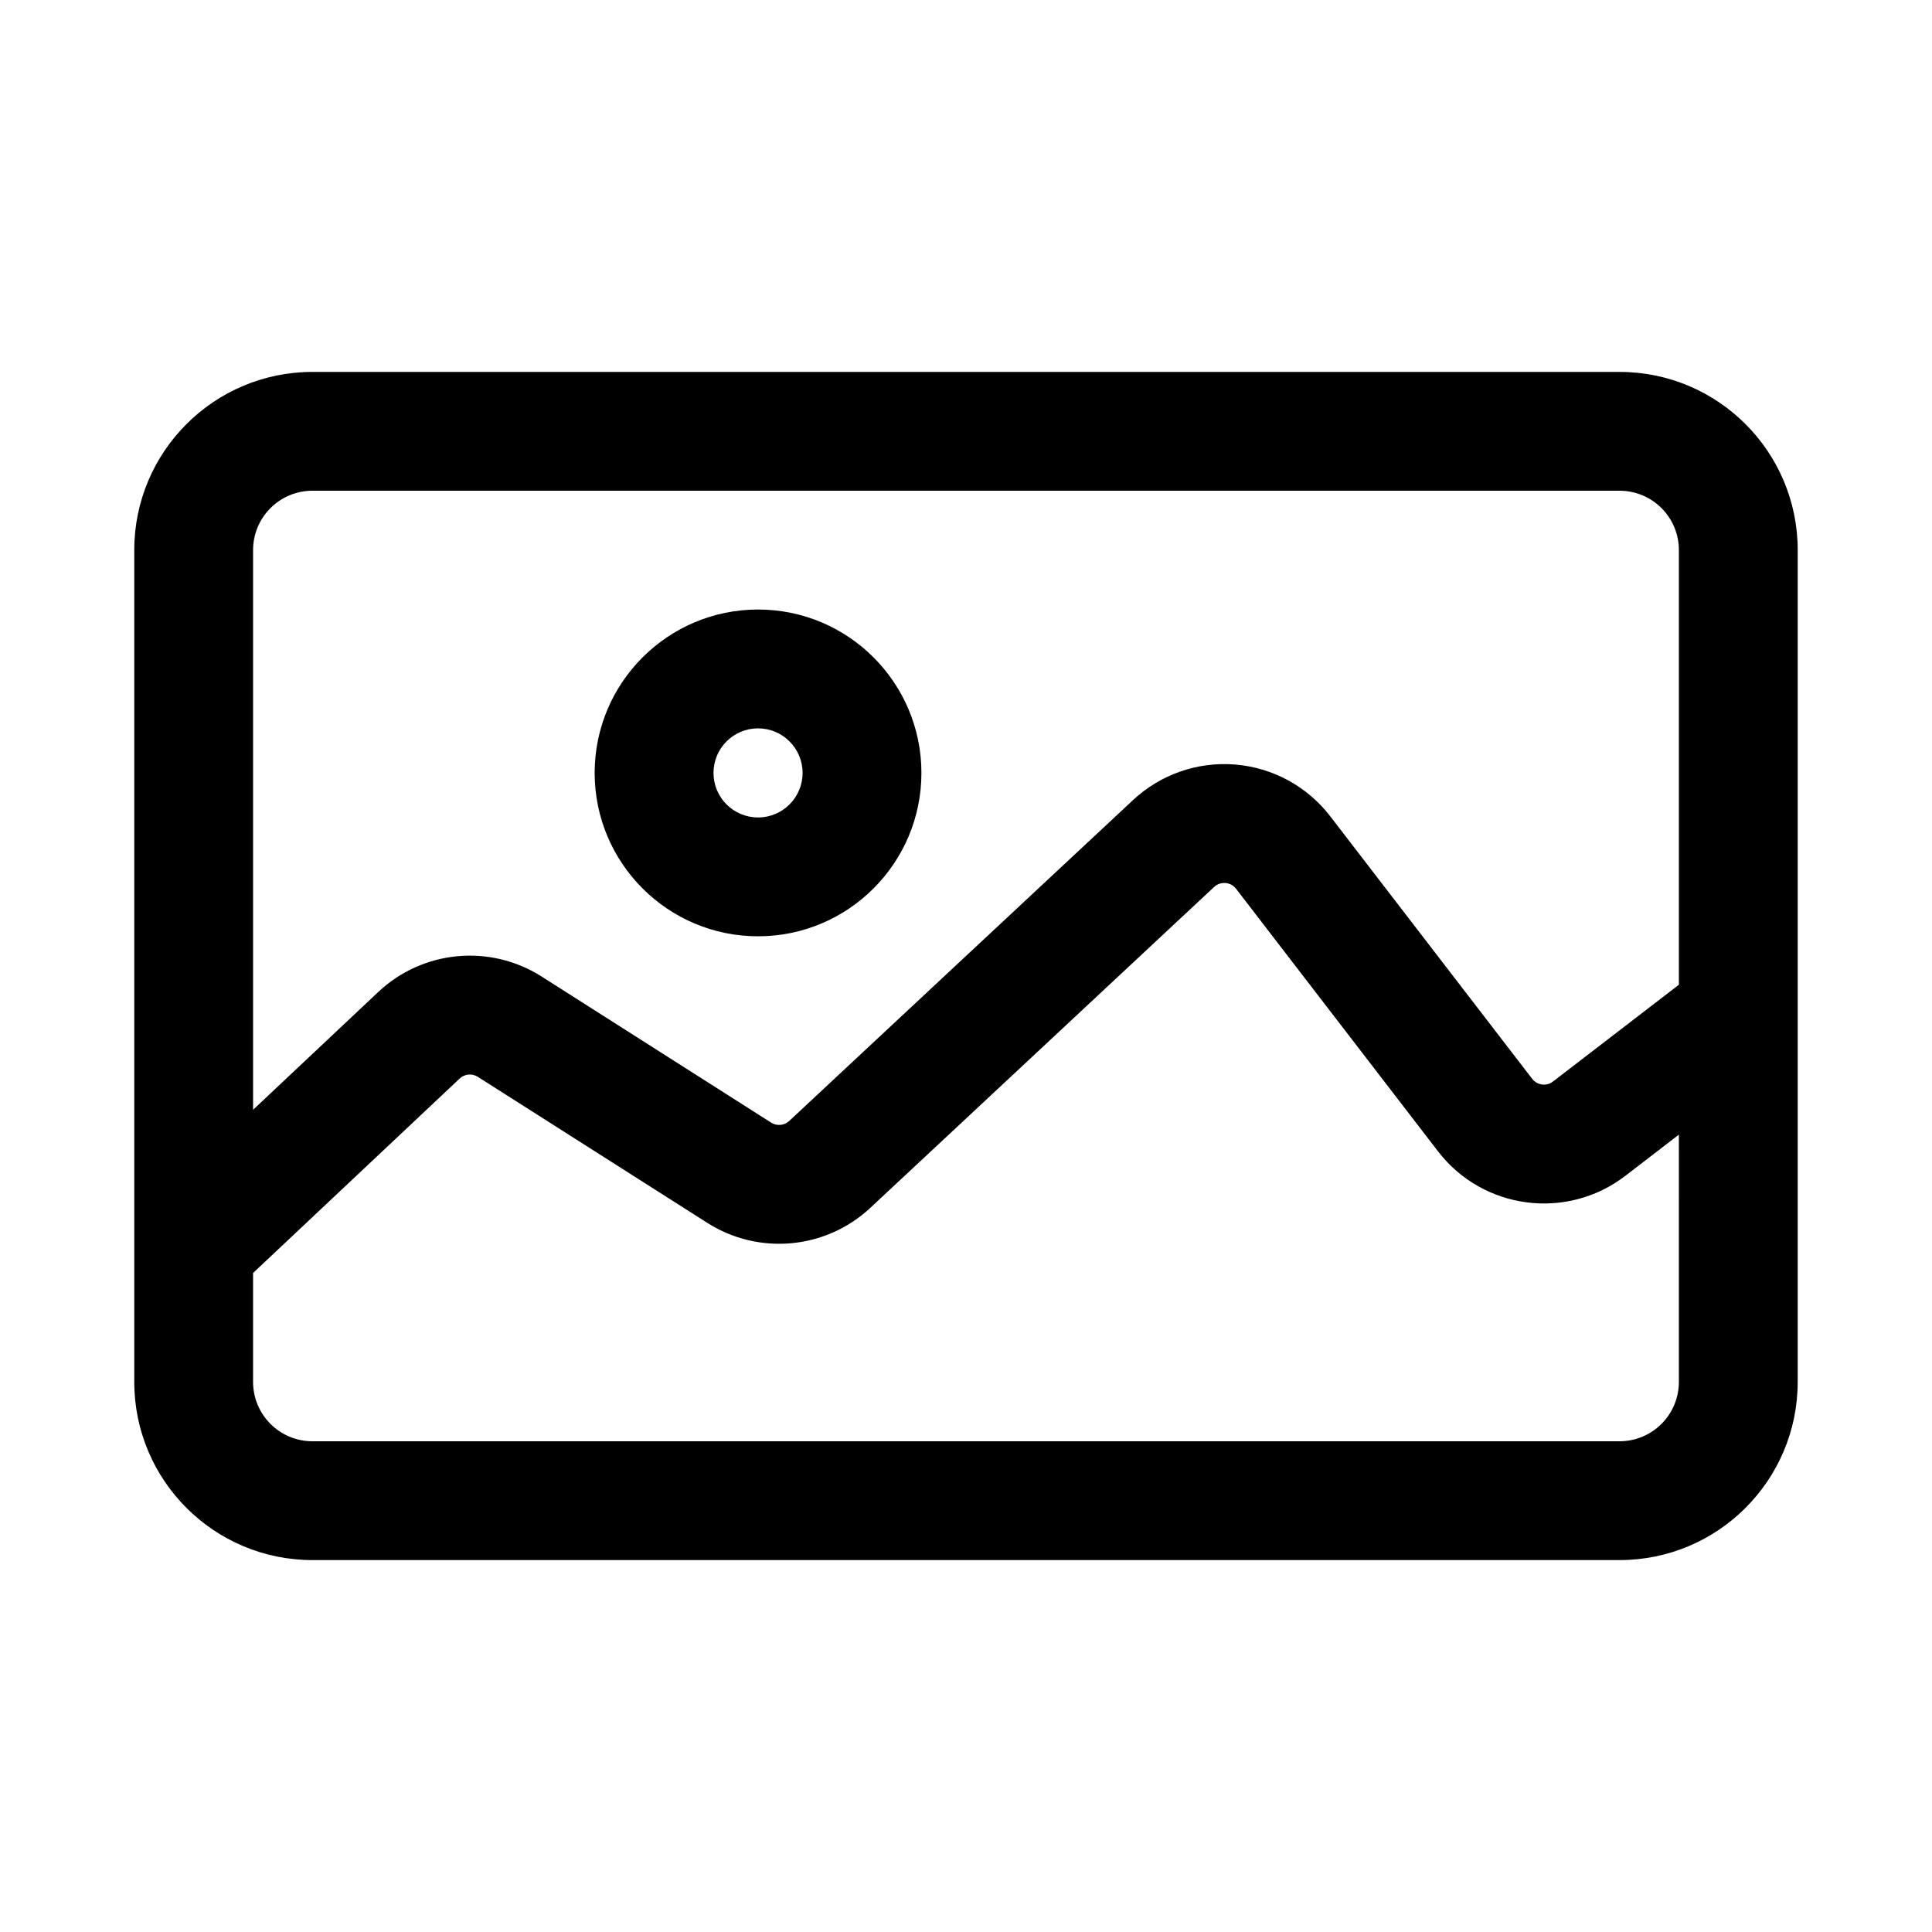
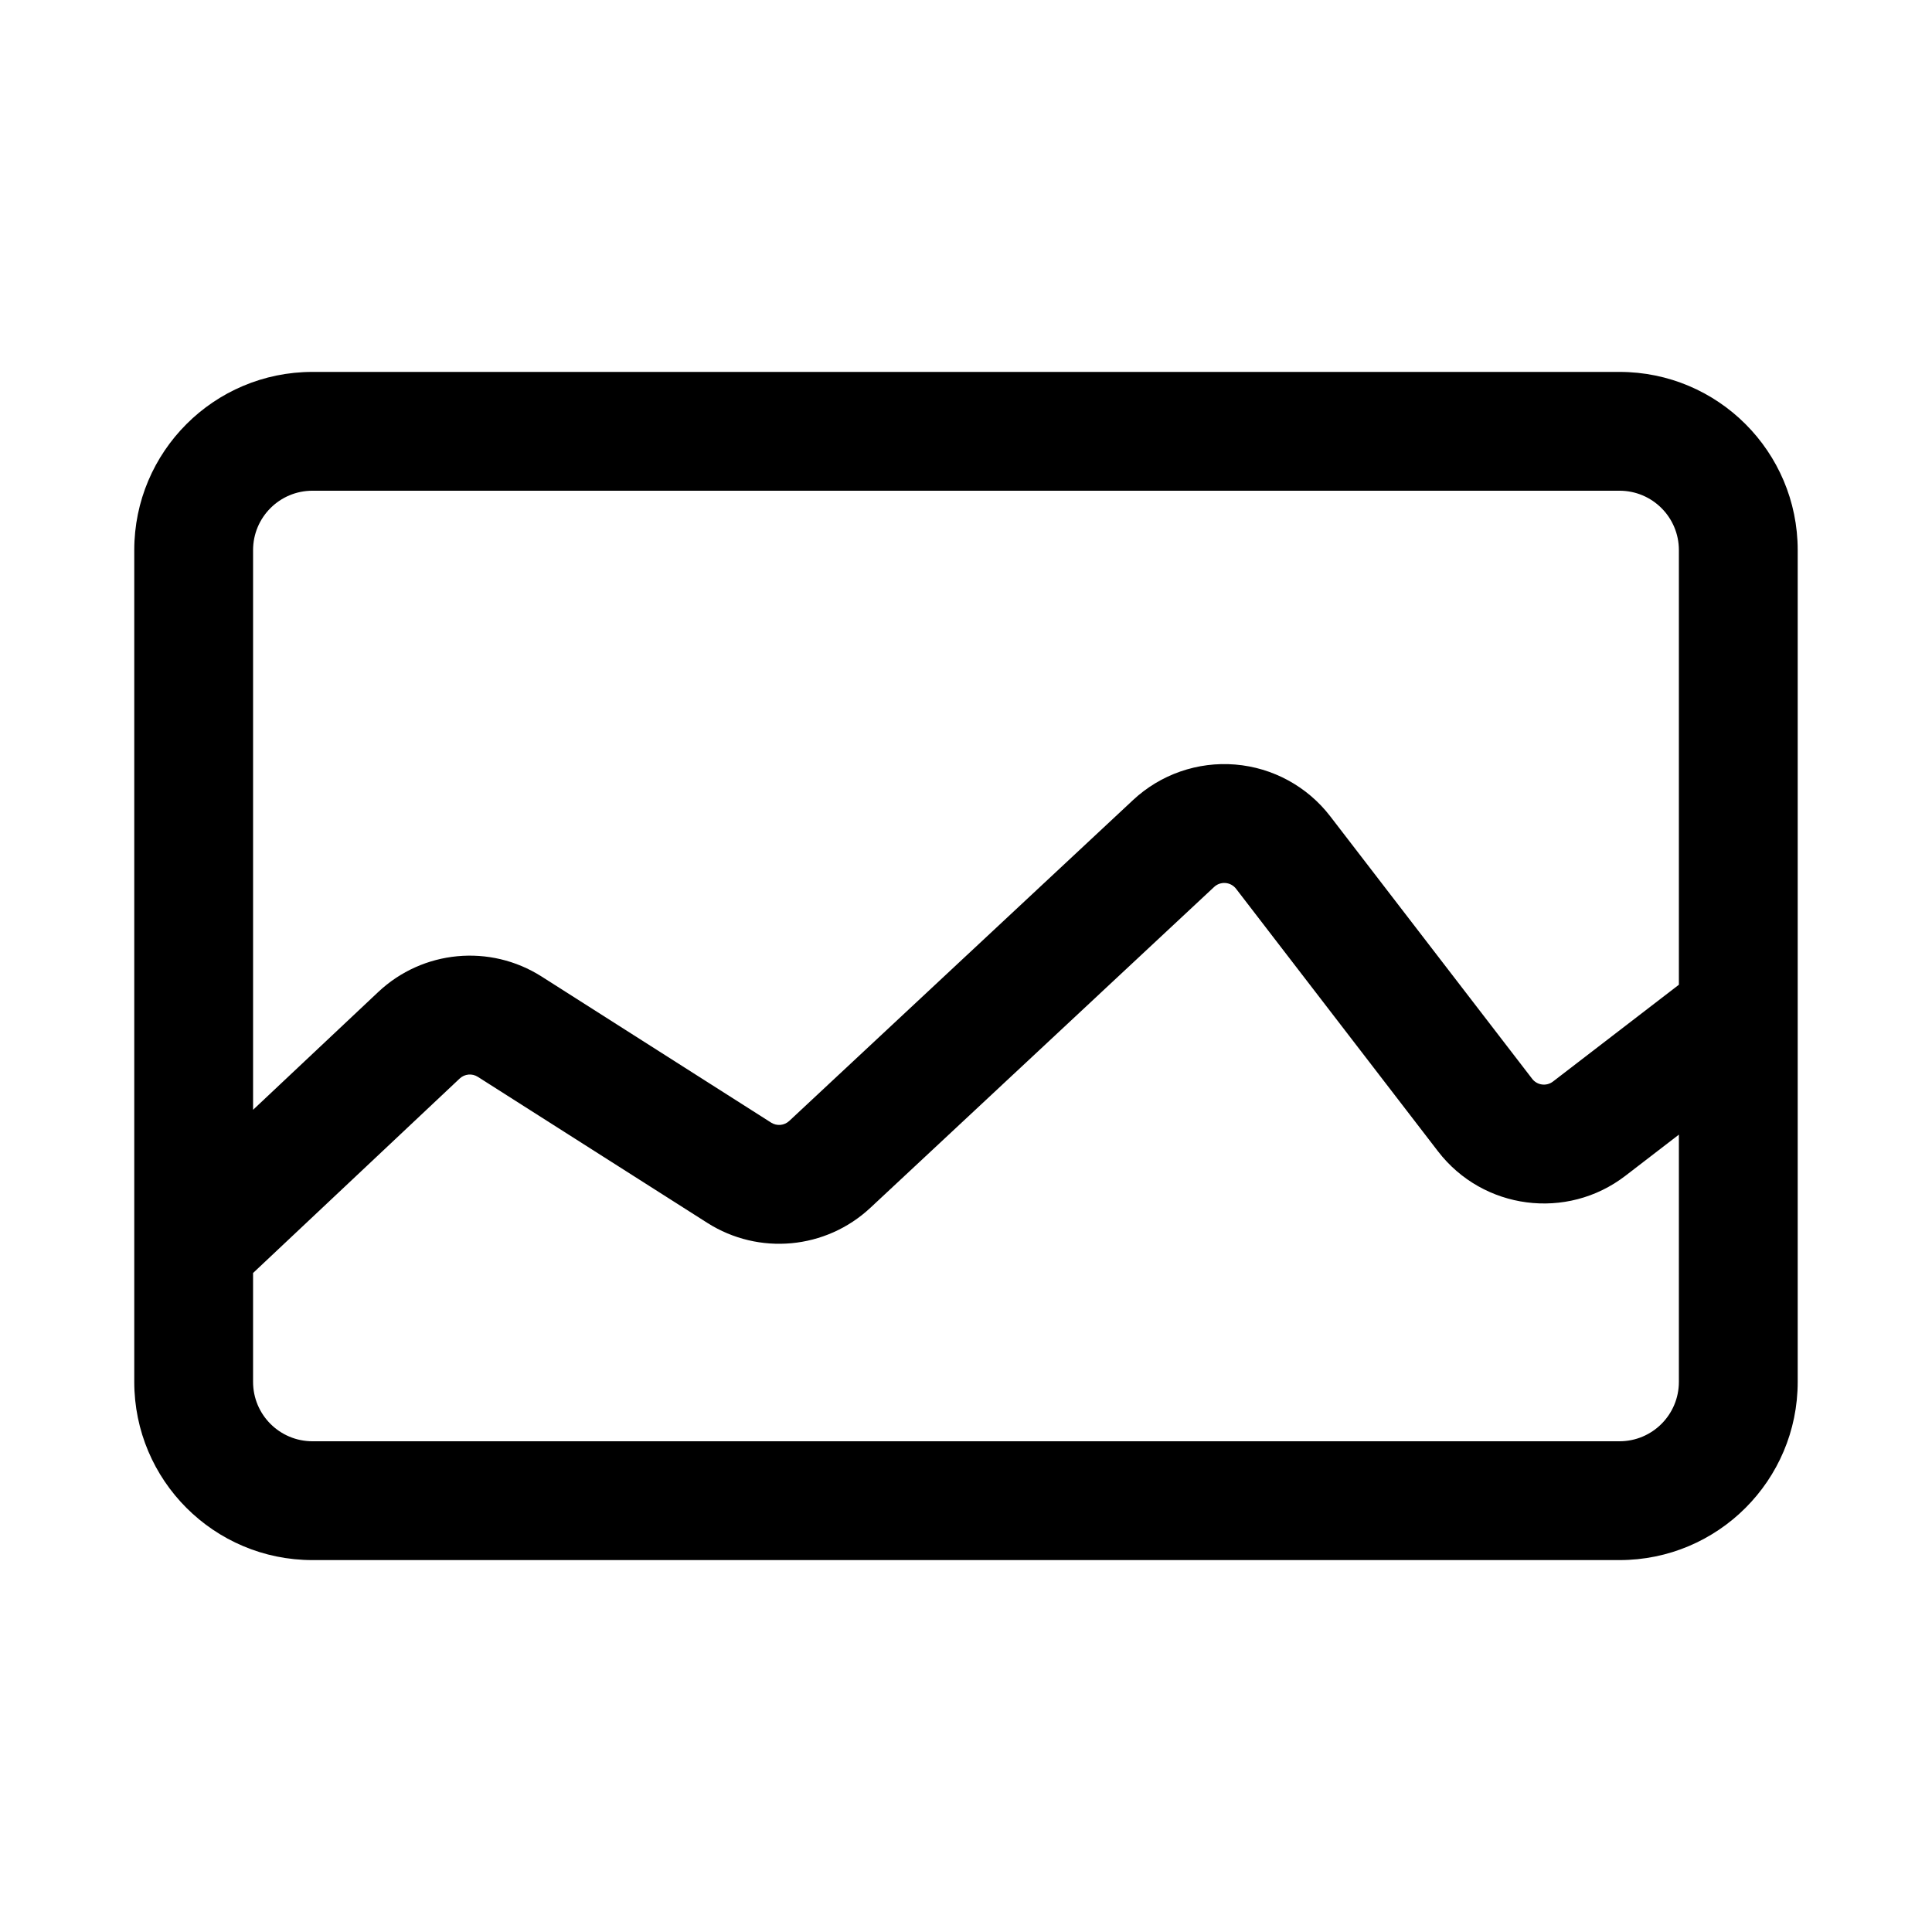
<svg xmlns="http://www.w3.org/2000/svg" fill="#000000" width="800px" height="800px" version="1.1" viewBox="144 144 512 512">
  <g fill-rule="evenodd">
    <path d="m620.41 289.79c0-26.086-21.145-47.23-47.23-47.23h-346.37c-26.086 0-47.23 21.145-47.23 47.23v220.42c0 26.086 21.145 47.23 47.23 47.23h346.37c26.086 0 47.23-21.145 47.23-47.23zm-31.488 154.9-14.16 10.895c-15.508 11.926-37.746 9.031-49.68-6.477 0 0-53.516-69.582-53.516-69.582-0.676-0.875-1.691-1.434-2.801-1.52-1.102-0.094-2.199 0.285-3.008 1.047l-91.109 85.035c-11.809 11.02-29.57 12.656-43.195 3.988-16.352-10.406-44.445-28.281-60.828-38.707-1.52-0.965-3.496-0.777-4.809 0.457l-54.75 51.531v28.852c0 8.699 7.047 15.742 15.742 15.742h346.37c8.699 0 15.742-7.043 15.742-15.742zm0-39.723v-115.18c0-8.699-7.043-15.742-15.742-15.742h-346.37c-8.695 0-15.742 7.043-15.742 15.742v148.32l33.172-31.219c11.801-11.109 29.621-12.793 43.297-4.094l60.828 38.715c1.512 0.961 3.484 0.777 4.793-0.449l91.117-85.043c7.297-6.809 17.129-10.223 27.074-9.406 9.949 0.82 19.09 5.797 25.172 13.707l53.523 69.582c1.324 1.723 3.793 2.043 5.519 0.715z" />
-     <path d="m344.89 305.53c-23.895 0-43.297 19.406-43.297 43.301s19.402 43.297 43.297 43.297 43.297-19.402 43.297-43.297-19.402-43.301-43.297-43.301zm0 31.492c6.516 0 11.805 5.289 11.805 11.809 0 6.516-5.289 11.805-11.805 11.805s-11.805-5.289-11.805-11.805c0-6.519 5.289-11.809 11.805-11.809z" />
  </g>
</svg>